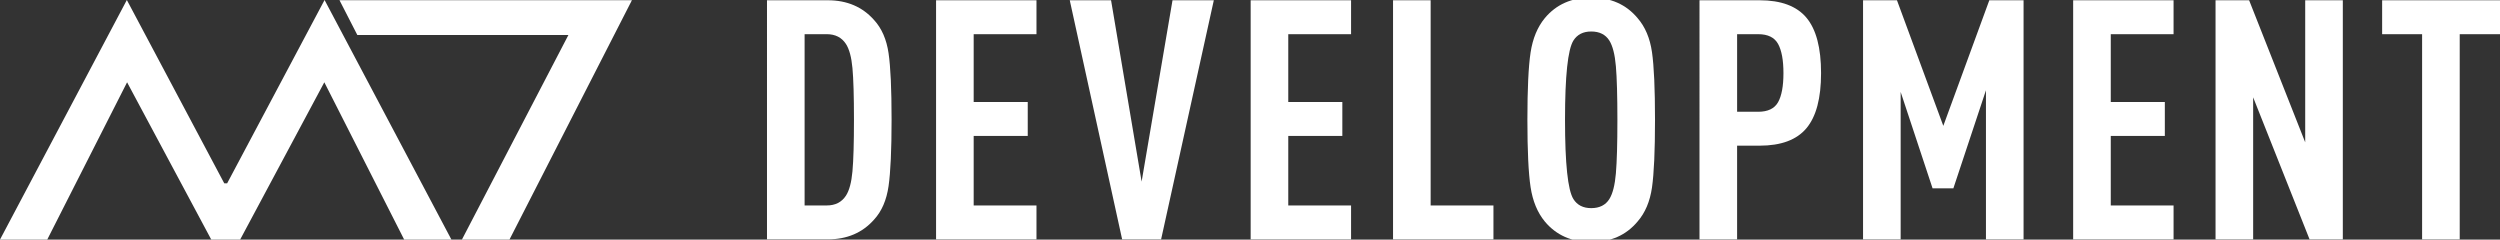
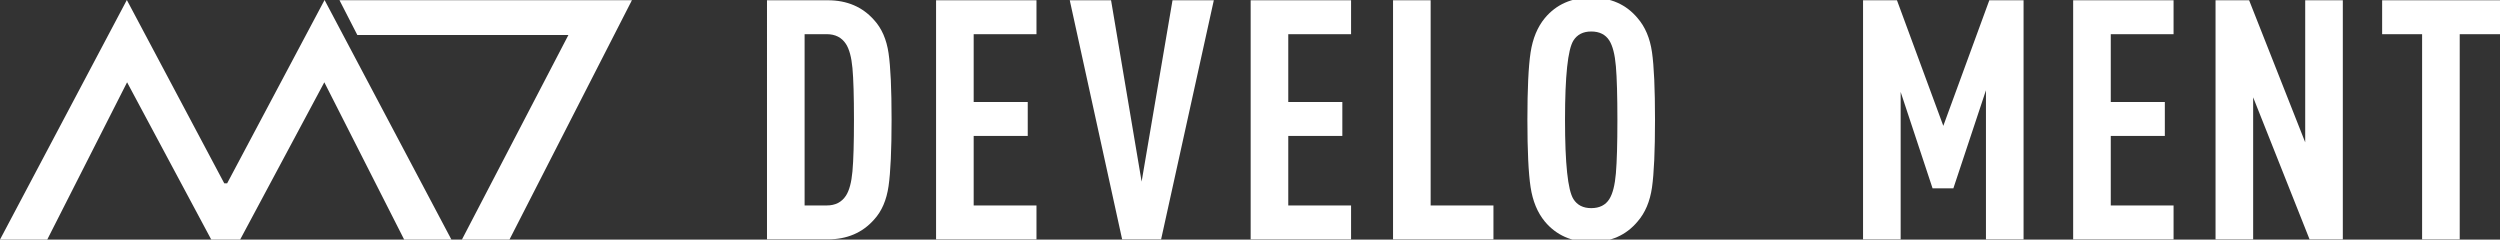
<svg xmlns="http://www.w3.org/2000/svg" x="0px" y="0px" viewBox="0 0 423.317 40.567" xml:space="preserve">
  <rect x="0" y="0" width="423.317" height="40.567" fill="#333333" stroke="none" />
  <g id="Слой_1" display="none">
    <rect display="inline" fill="#359350" width="423.317" height="40.567" />
  </g>
  <g id="Слой_2">
    <g>
      <g>
        <polygon fill="#FFFFFF" points="54.957,0 38.464,31.038 37.971,31.038 21.478,0 0,40.567 7.999,40.567 21.519,13.934 35.772,40.567 37.385,40.567 39.051,40.567 40.663,40.567 54.916,13.934 68.437,40.567 76.435,40.567 " />
        <polygon fill="#FFFFFF" points="57.485,0.038 107,0.038 86.267,40.567 78.215,40.567 96.25,5.921 60.503,5.921 " />
      </g>
      <g>
        <path fill="#FFFFFF" d="M150.457,9.001c0.341,2.332,0.512,6.076,0.512,11.23 c0,5.156-0.171,8.919-0.512,11.287c-0.342,2.37-1.157,4.256-2.445,5.658 c-1.972,2.237-4.587,3.355-7.847,3.355h-10.292V0.045h10.292 c3.26,0,5.875,1.119,7.847,3.354C149.299,4.803,150.115,6.67,150.457,9.001z M144.599,20.231c0-3.942-0.085-6.842-0.256-8.7 c-0.17-1.857-0.54-3.221-1.108-4.094c-0.721-1.099-1.801-1.649-3.241-1.649 h-3.753v29h3.753c1.44,0,2.521-0.549,3.241-1.648 c0.568-0.871,0.938-2.246,1.108-4.123 C144.514,27.14,144.599,24.211,144.599,20.231z" />
        <path fill="#FFFFFF" d="M175.503,40.532h-17.002V0.045h17.002v5.743h-10.634v11.486h9.155 v5.744h-9.155v11.77h10.634V40.532z" />
        <path fill="#FFFFFF" d="M205.532,0.045l-8.927,40.486h-6.597l-8.87-40.486h6.994 l5.175,30.705l5.23-30.705H205.532z" />
        <path fill="#FFFFFF" d="M228.772,40.532h-17.002V0.045h17.002v5.743h-10.634v11.486h9.155 v5.744h-9.155v11.77h10.634V40.532z" />
        <path fill="#FFFFFF" d="M252.881,40.532h-17.002V0.045h6.368v34.742h10.634V40.532z" />
        <path fill="#FFFFFF" d="M279.726,8.83c0.341,2.37,0.512,6.189,0.512,11.457 c0,5.27-0.171,9.09-0.512,11.459c-0.342,2.369-1.157,4.293-2.445,5.771 c-1.934,2.312-4.549,3.469-7.848,3.469c-3.298,0-5.913-1.156-7.847-3.469 c-1.251-1.516-2.057-3.459-2.417-5.829c-0.36-2.368-0.54-6.169-0.54-11.401 c0-5.23,0.18-9.031,0.54-11.4c0.36-2.369,1.166-4.312,2.417-5.828 c1.934-2.312,4.549-3.469,7.847-3.469c3.299,0,5.914,1.157,7.848,3.469 C278.569,4.537,279.384,6.462,279.726,8.83z M273.613,29.358 c0.171-1.99,0.256-5.013,0.256-9.07c0-4.055-0.085-7.079-0.256-9.069 s-0.54-3.44-1.108-4.35c-0.646-1.023-1.669-1.535-3.071-1.535 c-1.364,0-2.369,0.512-3.014,1.535c-0.947,1.517-1.421,5.99-1.421,13.419 c0,7.432,0.474,11.904,1.421,13.42c0.645,1.023,1.649,1.535,3.014,1.535 c1.402,0,2.426-0.512,3.071-1.535C273.073,32.797,273.442,31.348,273.613,29.358z" />
-         <path fill="#FFFFFF" d="M308.355,12.384c0,4.246-0.824,7.355-2.474,9.325 c-1.649,1.972-4.293,2.957-7.933,2.957h-3.81v15.865h-6.368V0.045h10.178 c3.64,0,6.283,0.986,7.933,2.957C307.531,4.973,308.355,8.101,308.355,12.384z M301.077,17.303c0.605-1.08,0.909-2.719,0.909-4.918 c0-2.198-0.304-3.847-0.909-4.947c-0.607-1.099-1.726-1.649-3.355-1.649h-3.582 v13.135h3.582C299.351,18.923,300.469,18.383,301.077,17.303z" />
        <path fill="#FFFFFF" d="M342.643,40.532h-6.368V15.284l-5.516,16.604h-3.525l-5.402-16.319 v24.963h-6.368V0.045h5.743l7.847,21.266l7.79-21.266h5.8V40.532z" />
        <path fill="#FFFFFF" d="M368.043,40.532h-17.002V0.045h17.002v5.743H357.41v11.486h9.155 v5.744h-9.155v11.77h10.634V40.532z" />
        <path fill="#FFFFFF" d="M396.702,40.532h-5.63l-9.553-24.053v24.053h-6.368V0.045h5.686 l9.496,24.053V0.045h6.369V40.532z" />
        <path fill="#FFFFFF" d="M423.318,5.788h-6.823v34.744h-6.368V5.788h-6.767V0.045h19.958 V5.788z" />
      </g>
    </g>
  </g>
</svg>